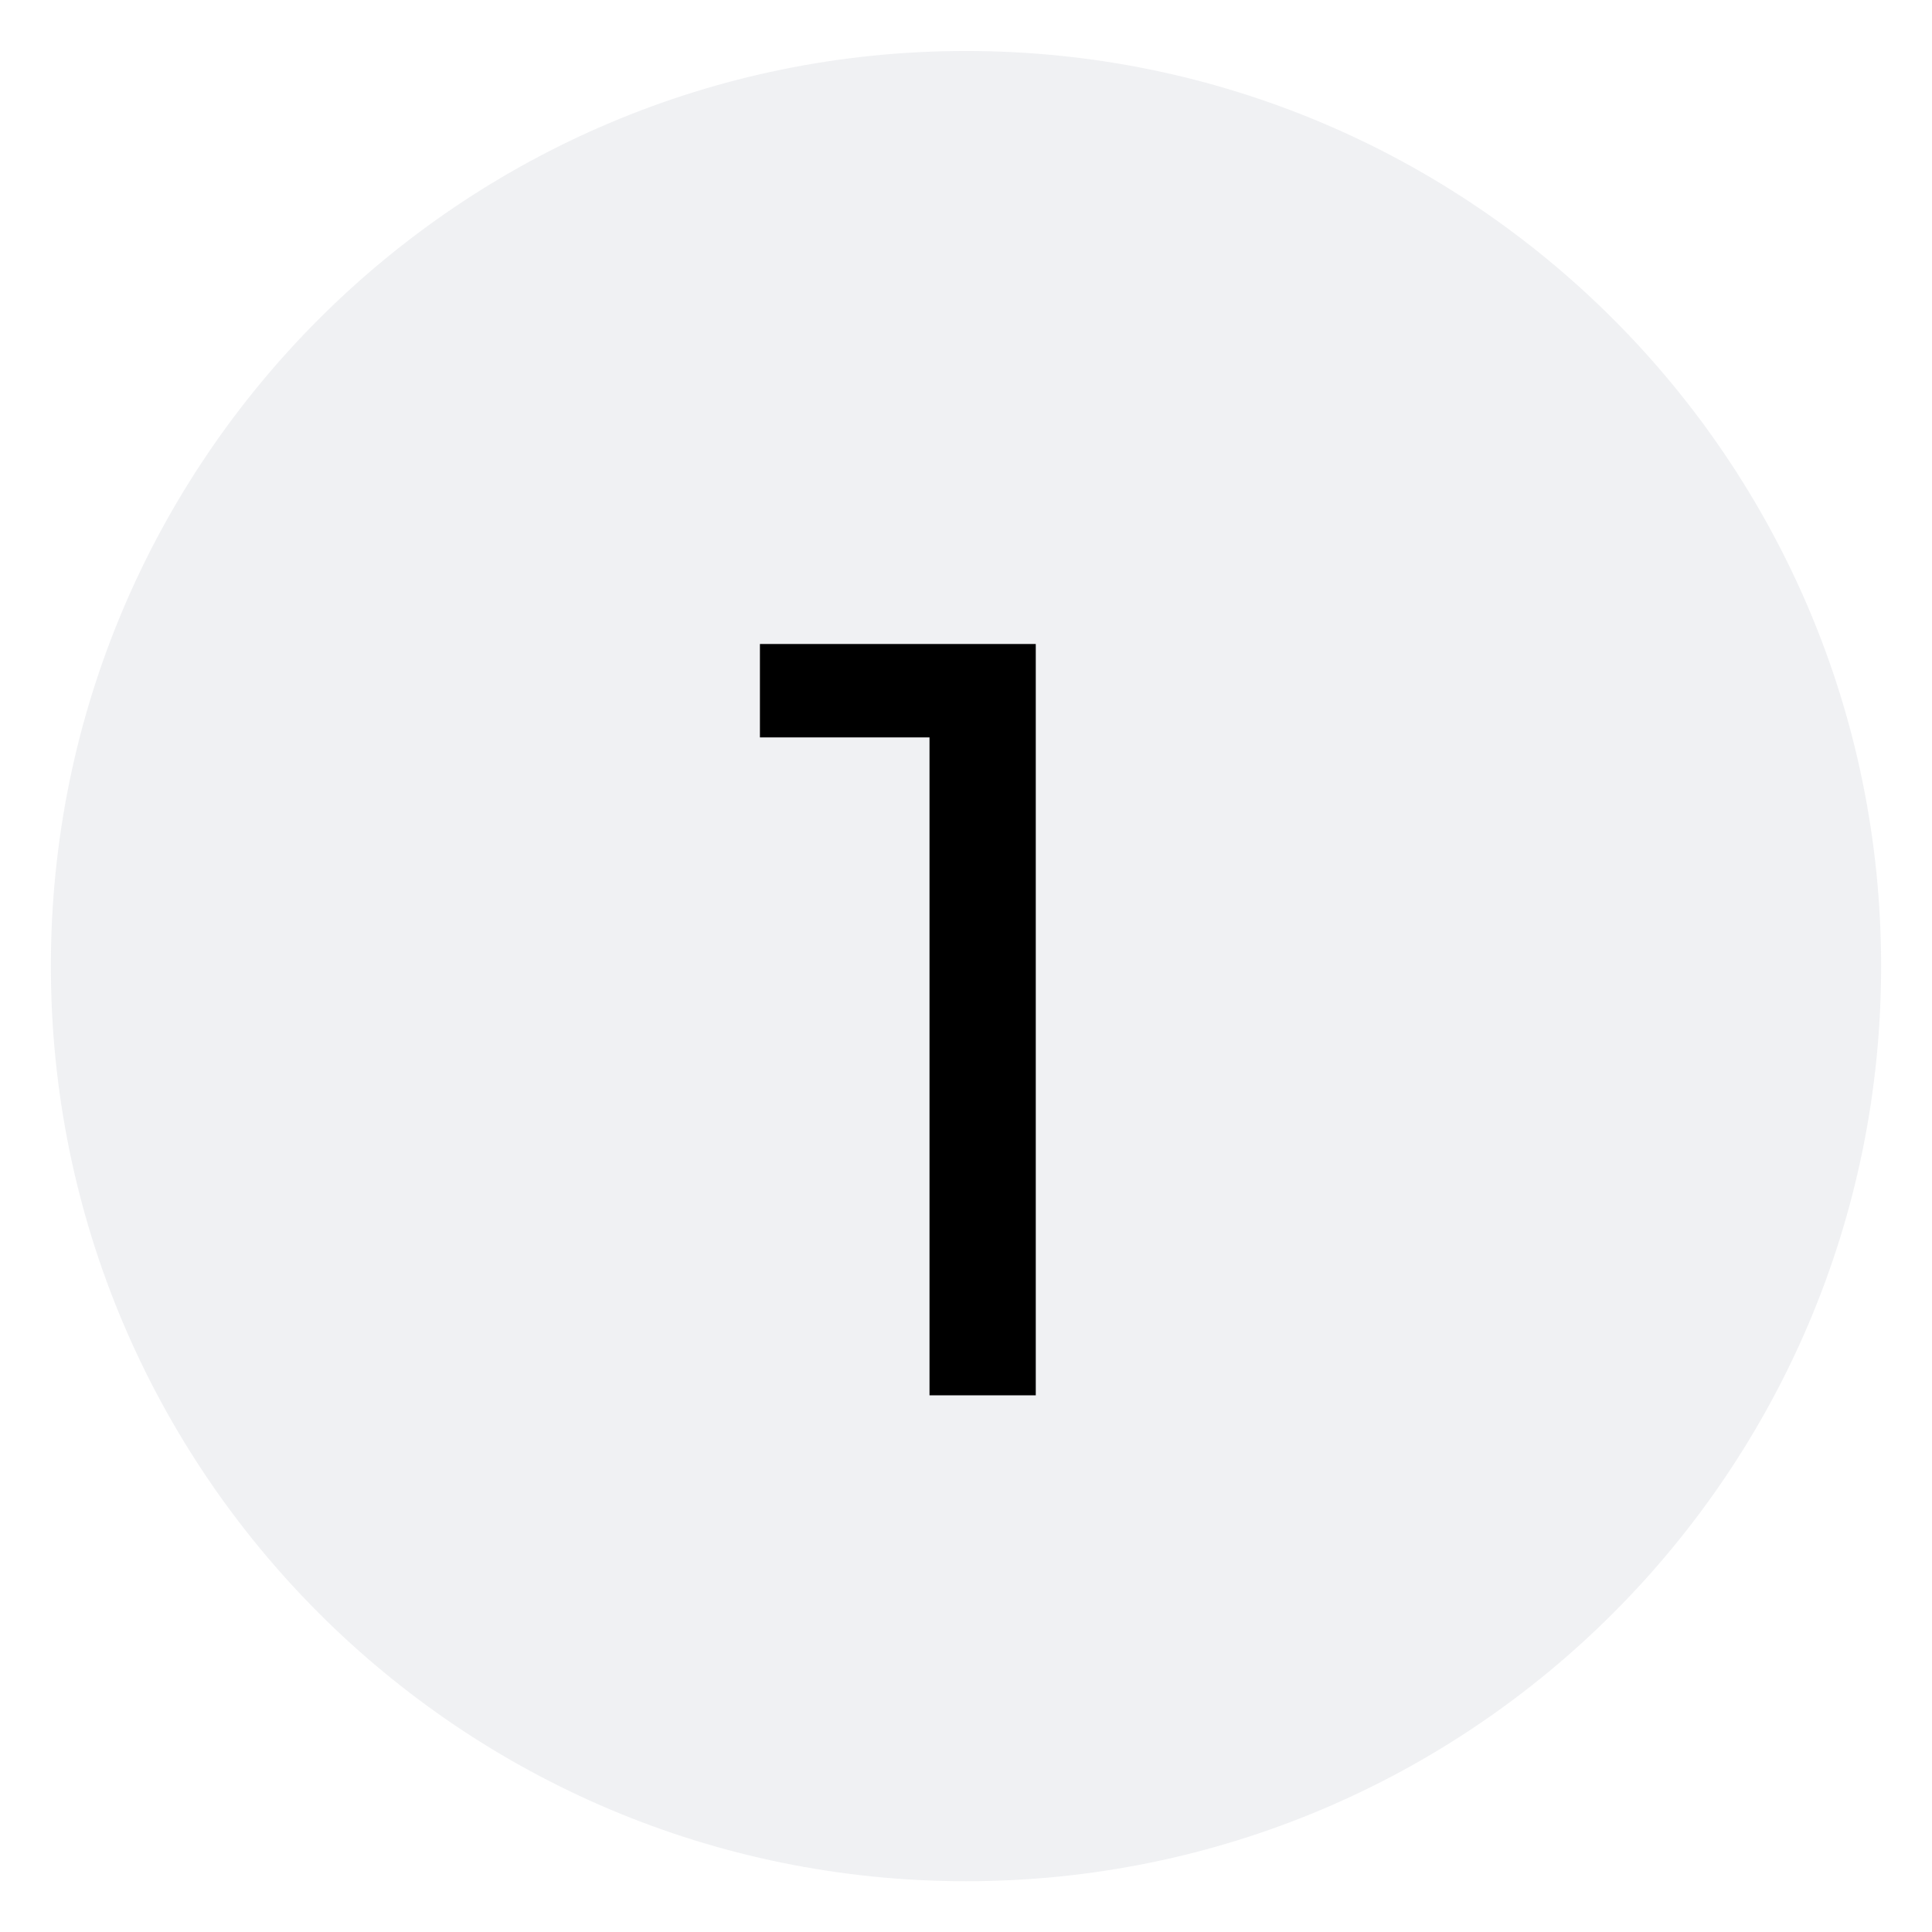
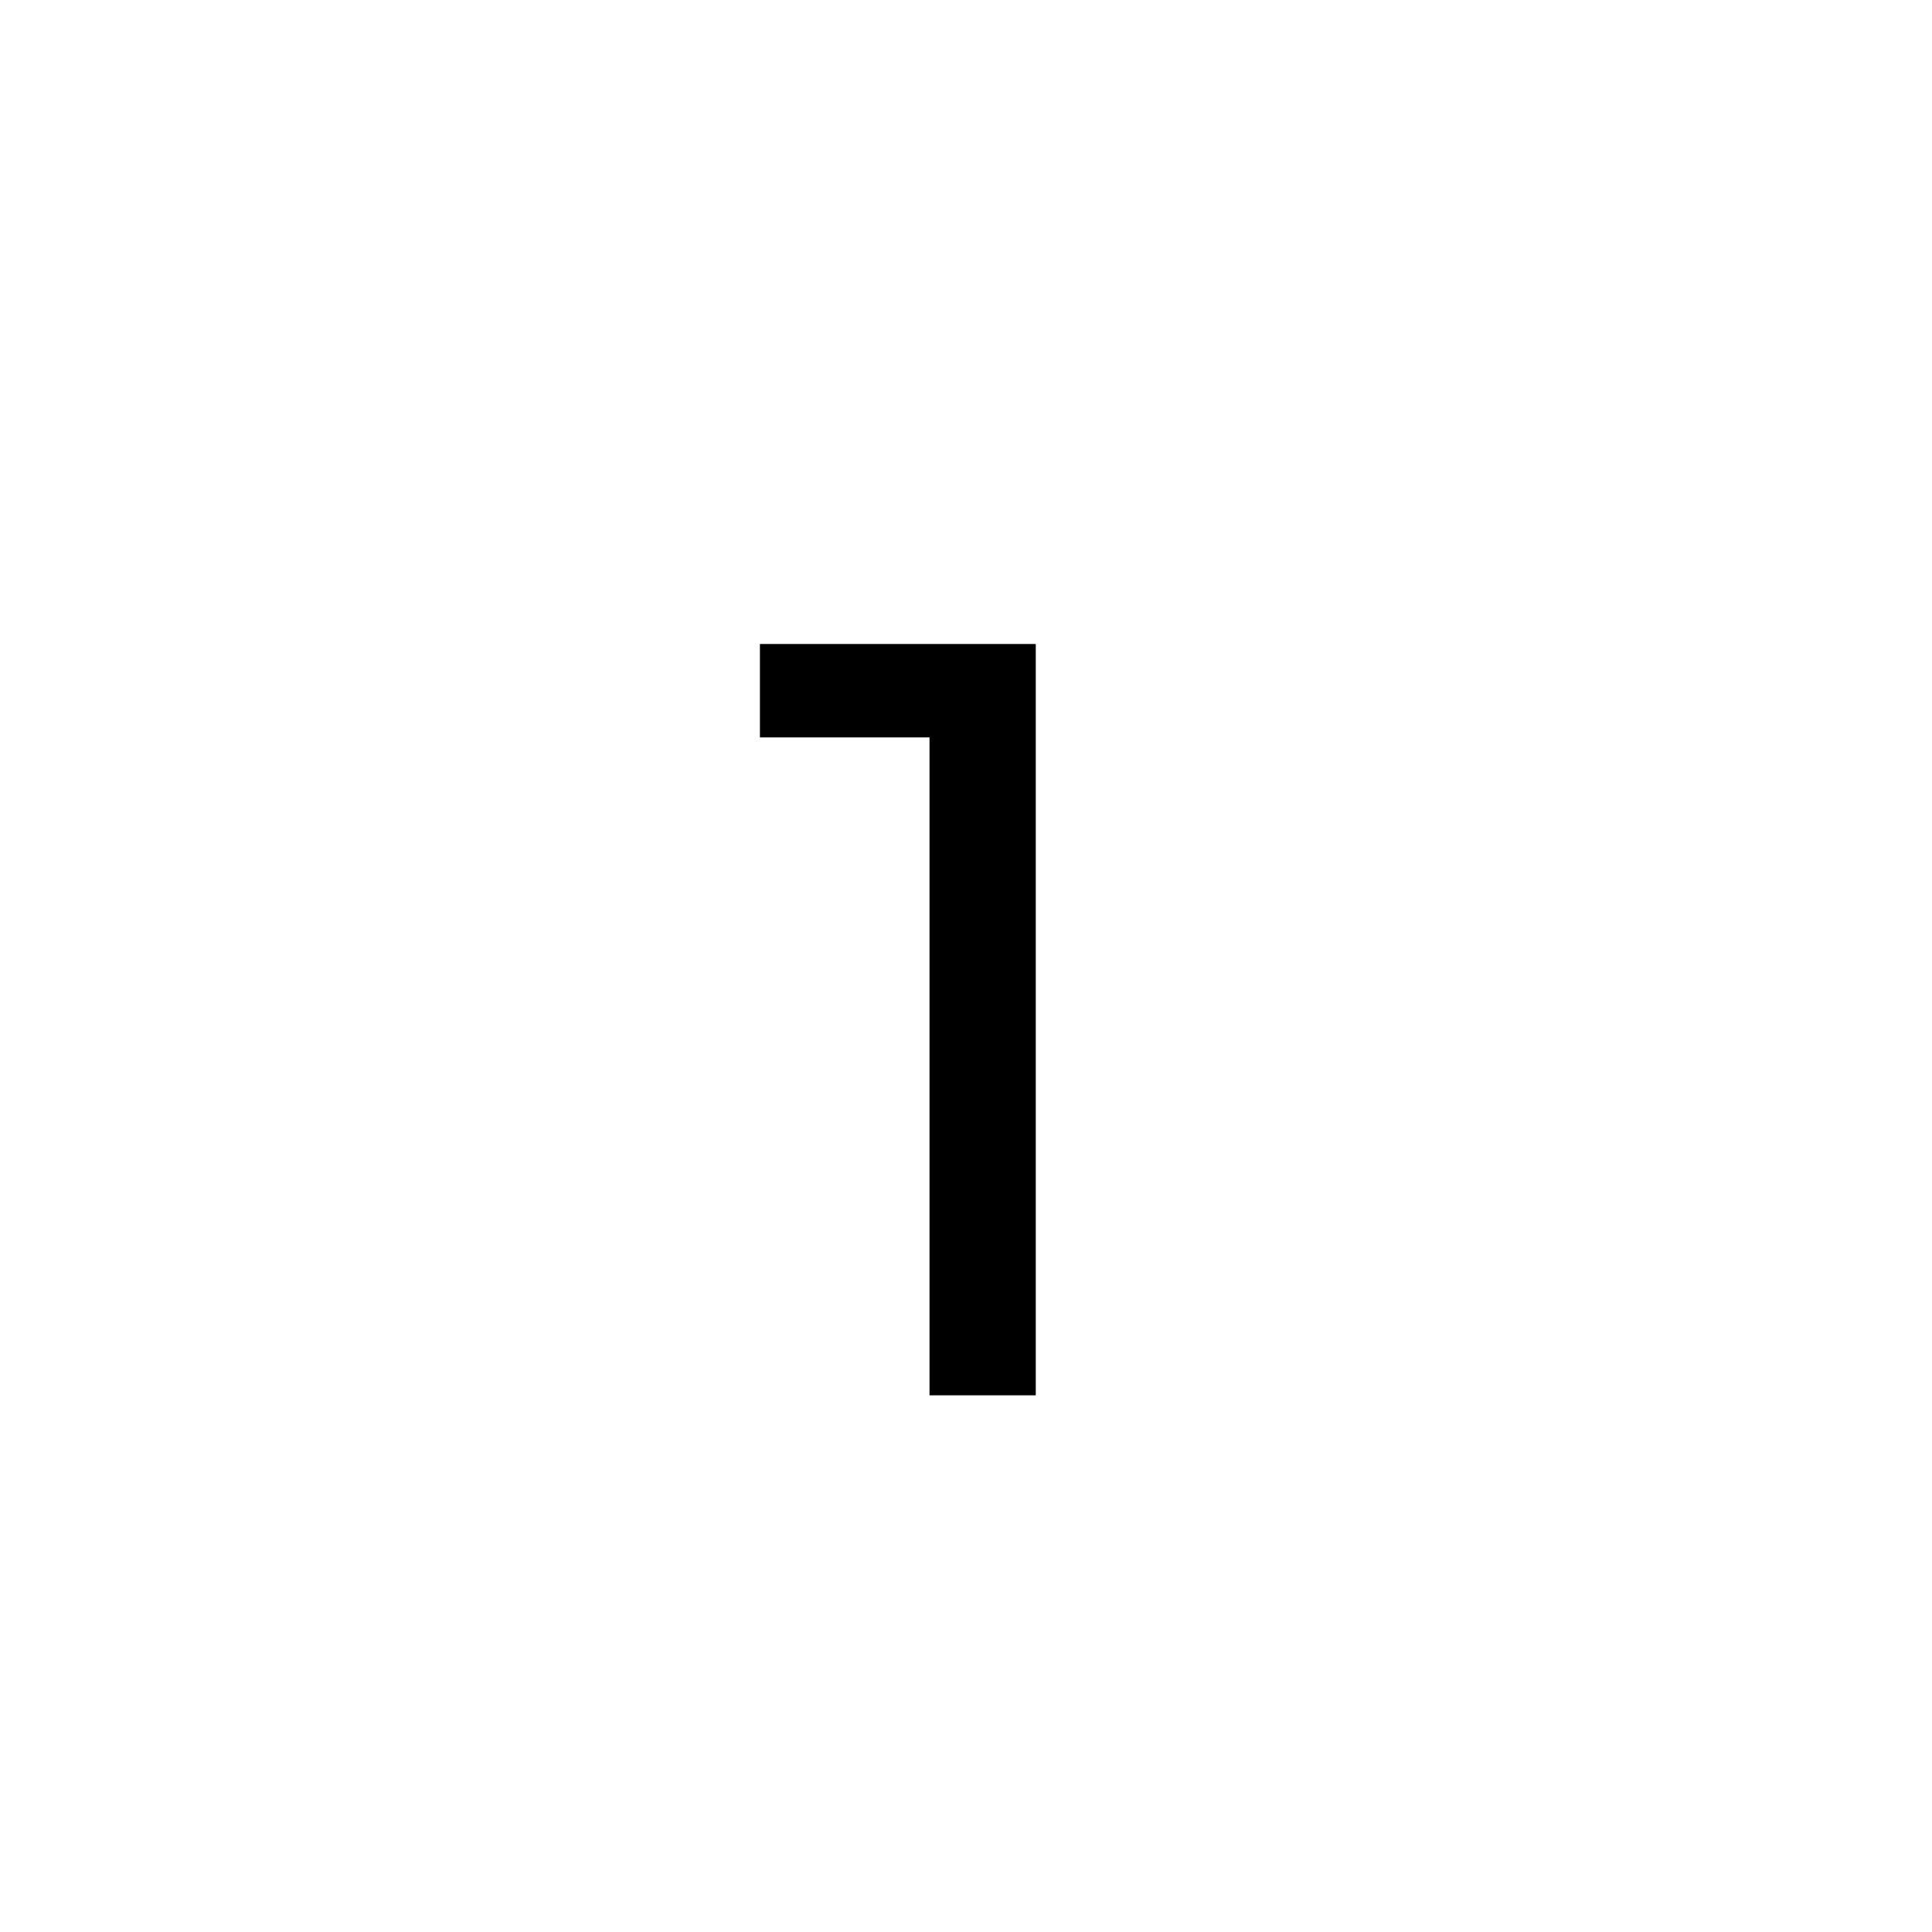
<svg xmlns="http://www.w3.org/2000/svg" width="18" height="18" viewBox="0 0 18 18" fill="none">
  <g clip-path="url(#clip0_174_1755)">
-     <path d="M9 17.527C13.709 17.527 17.526 13.71 17.526 9.001C17.526 4.292 13.709 0.475 9 0.475C4.291 0.475 0.474 4.292 0.474 9.001C0.474 13.71 4.291 17.527 9 17.527Z" fill="#E3E5E8" fill-opacity="0.52" />
    <path d="M8.66 13V6.4L9.09 6.87H7.08V6H9.65V13H8.66Z" fill="black" />
  </g>
  <defs>
    <clipPath id="clip0_174_1755">
      <rect width="18" height="18" fill="white" />
    </clipPath>
  </defs>
</svg>